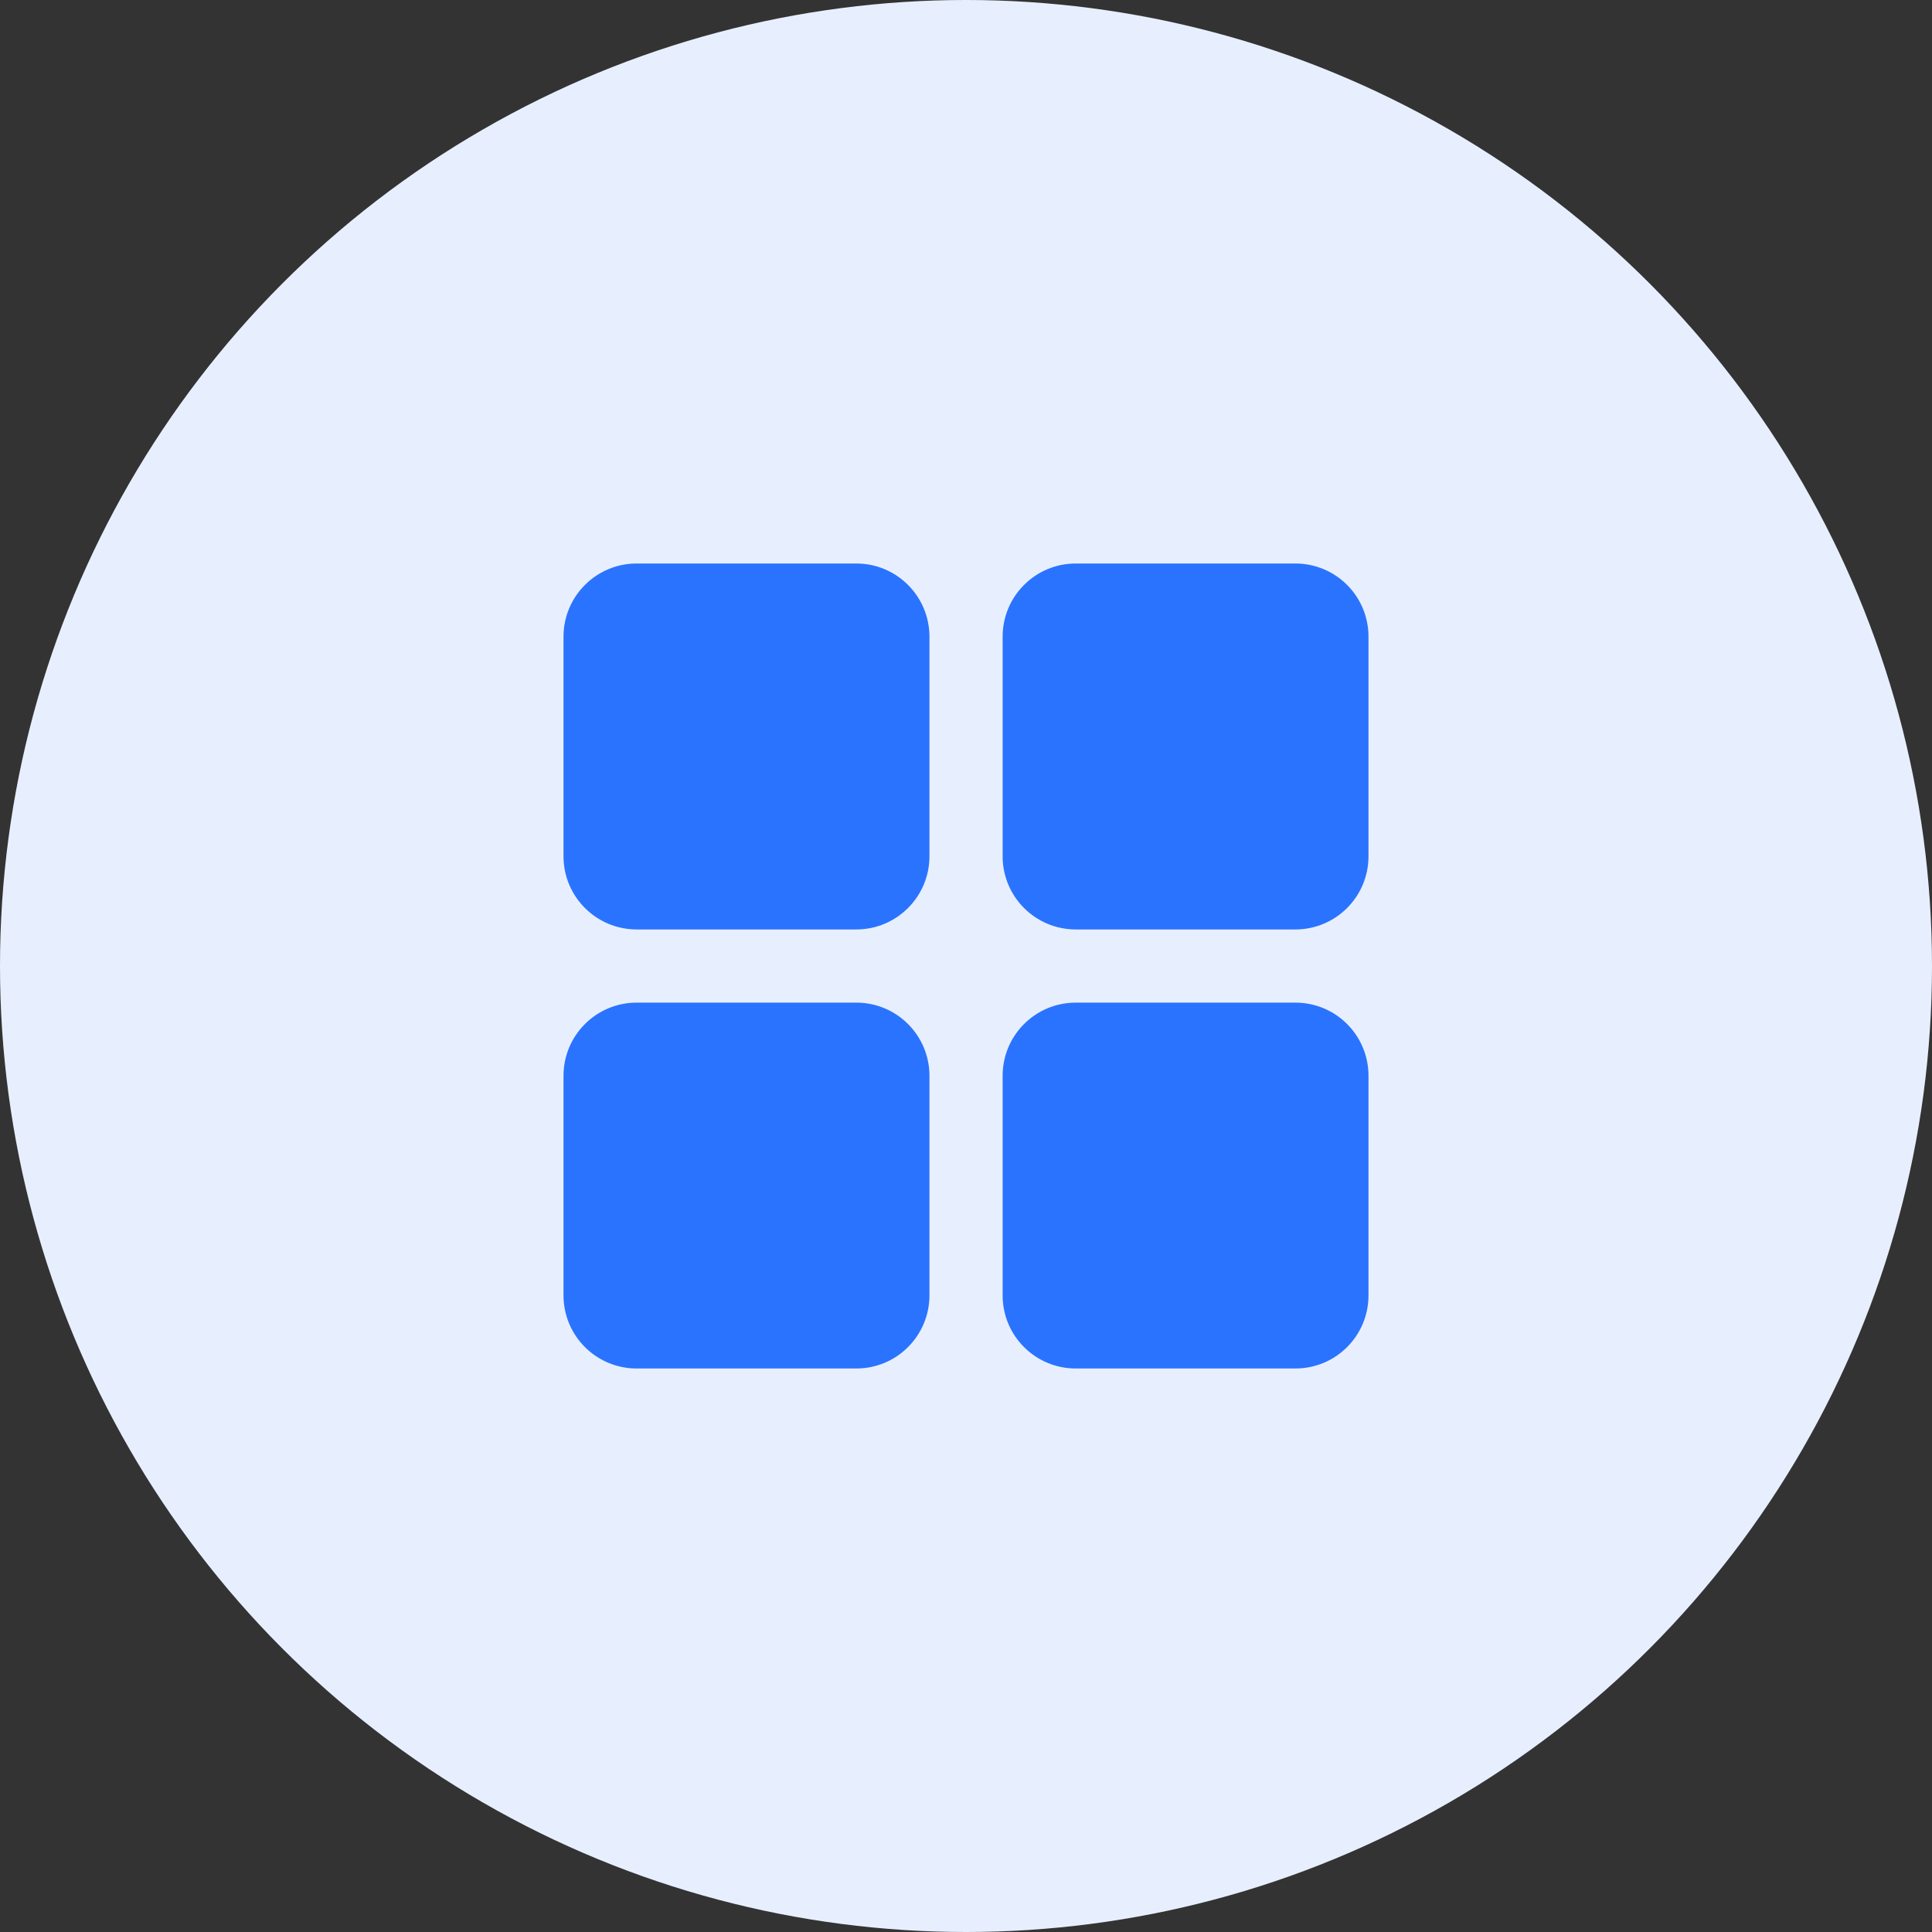
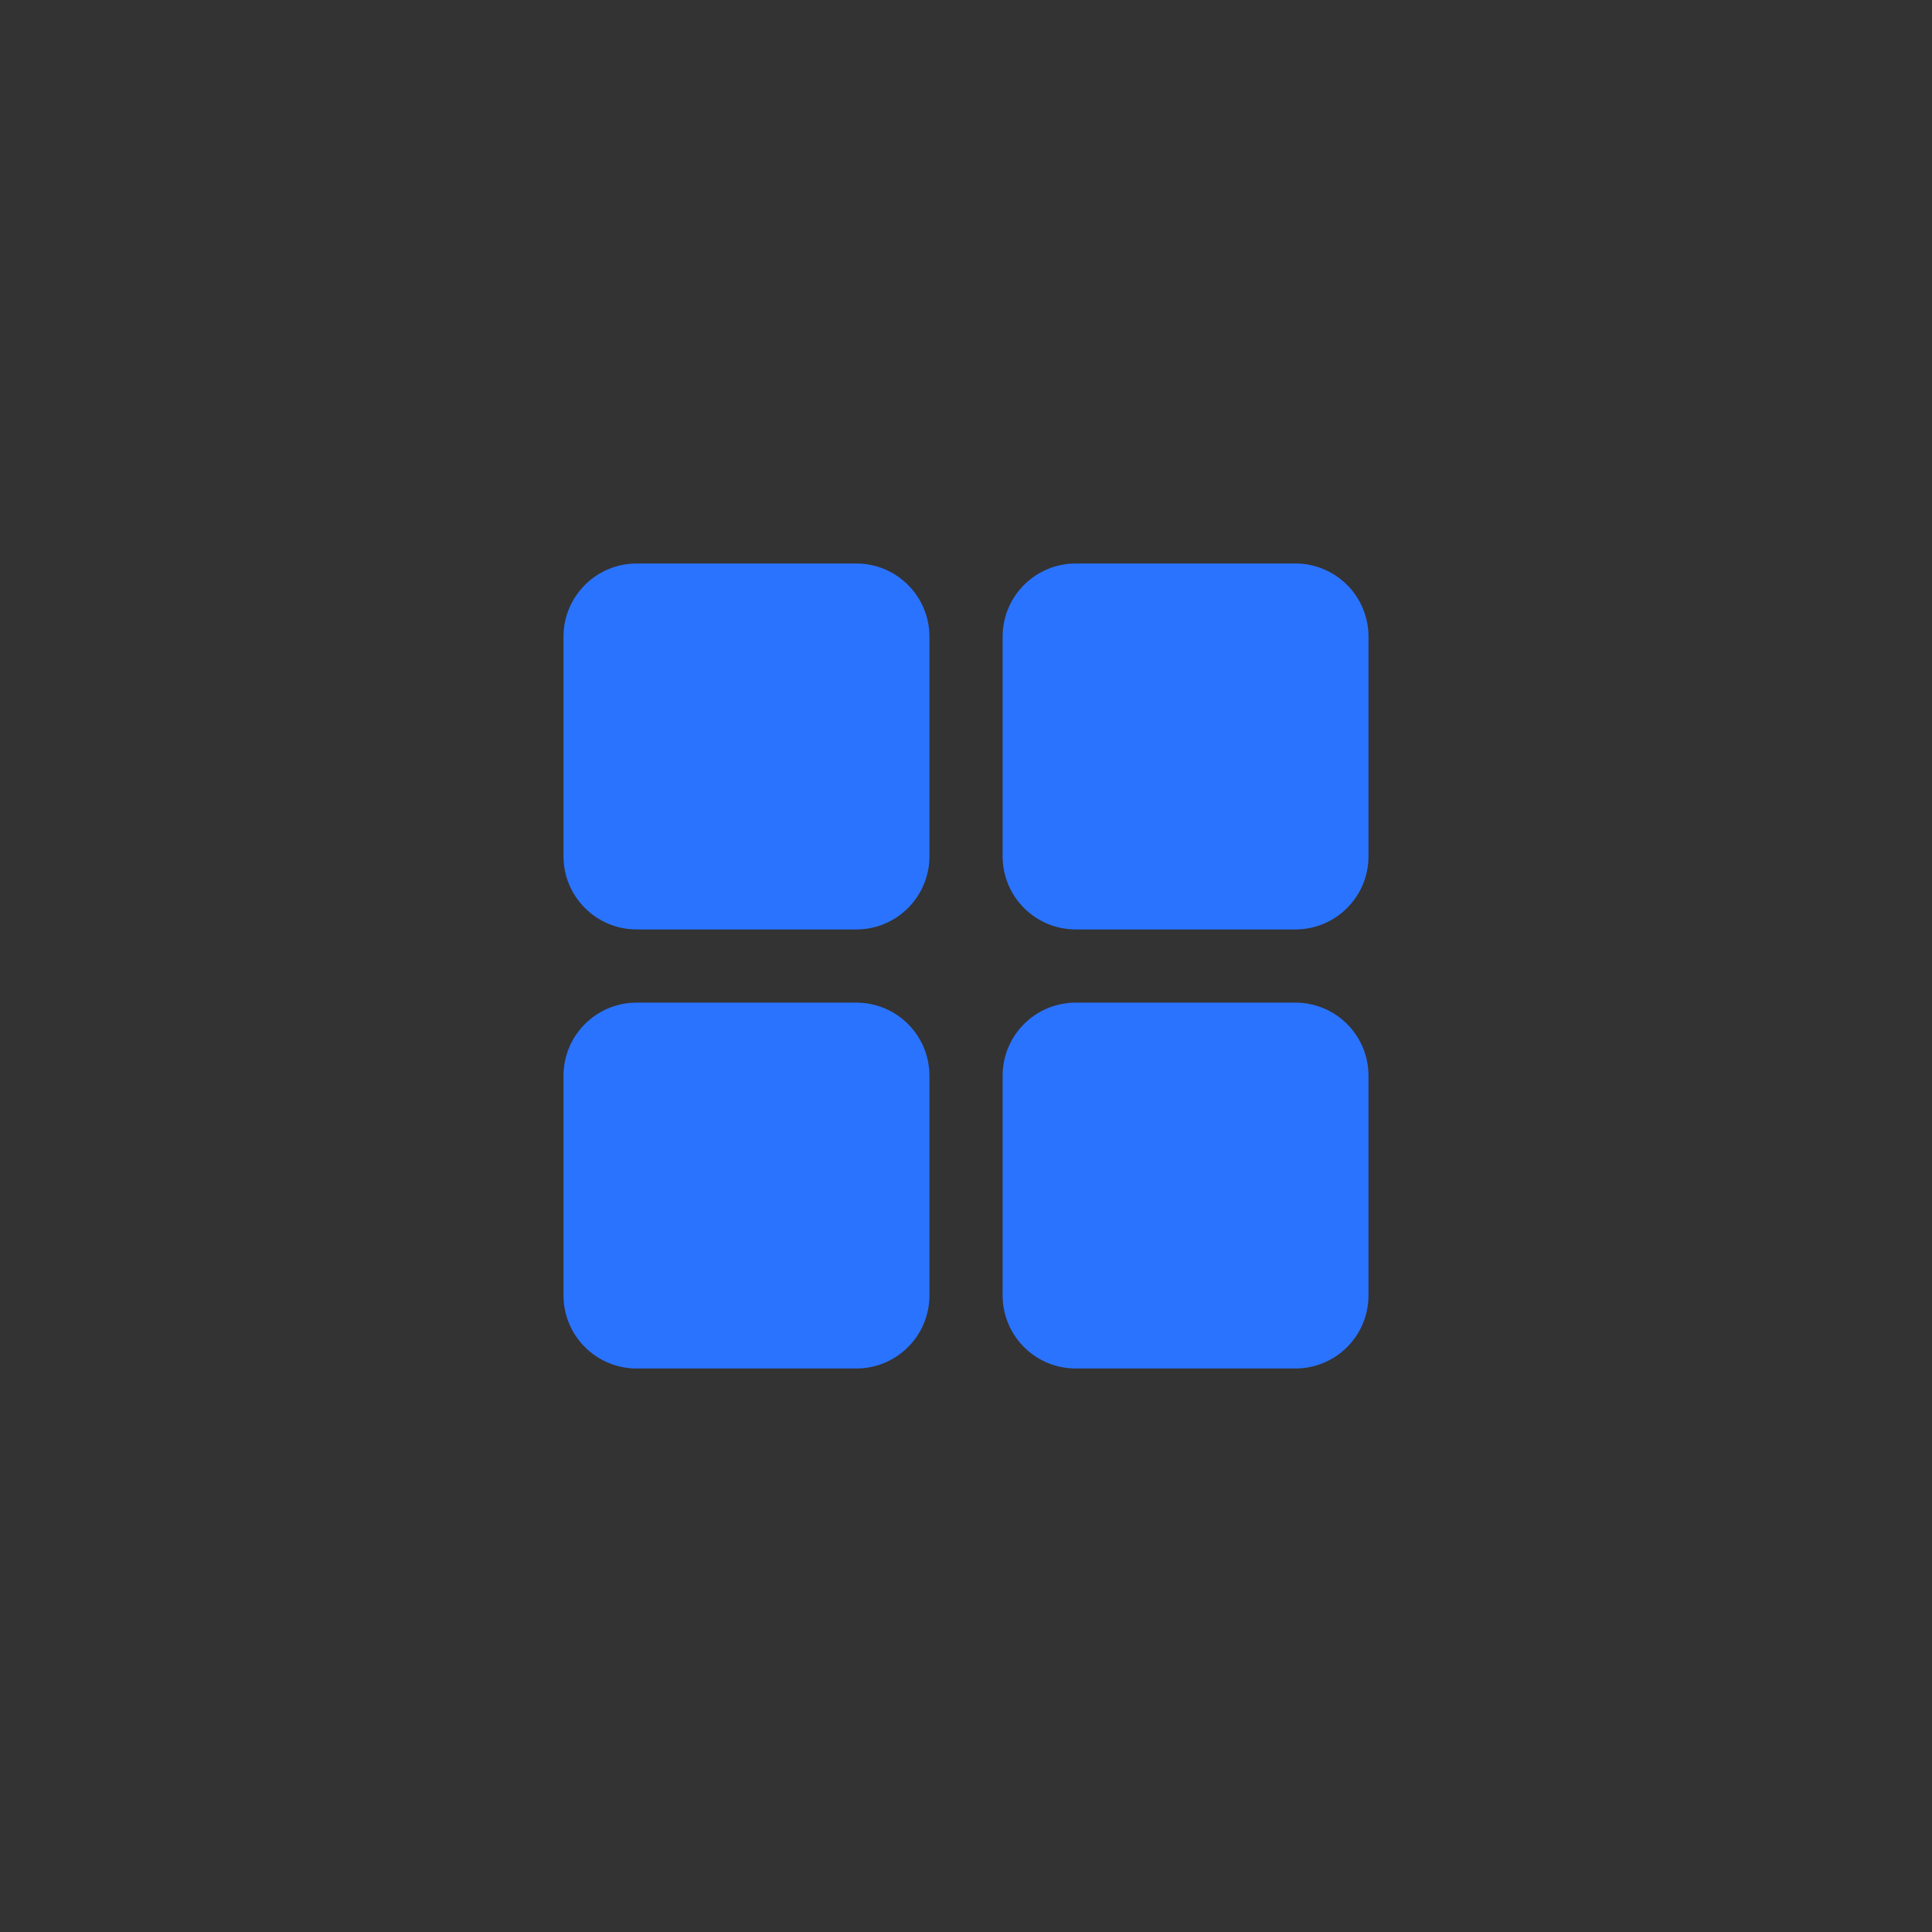
<svg xmlns="http://www.w3.org/2000/svg" width="48" height="48" viewBox="0 0 48 48" fill="none">
  <rect x="0" y="0" width="48" height="48" fill="#333333" stroke="none" />
-   <circle cx="24" cy="24" r="24" fill="#E7EFFF" />
  <path d="M15.818 14C14.814 14 14 14.814 14 15.818V21.274C14 22.278 14.814 23.092 15.818 23.092H21.274C22.278 23.092 23.092 22.278 23.092 21.274V15.818C23.092 14.814 22.278 14 21.274 14H15.818ZM26.728 14C25.722 14 24.91 14.814 24.91 15.818V21.274C24.91 22.278 25.722 23.092 26.728 23.092H32.182C33.188 23.092 34 22.278 34 21.274V15.818C34 14.814 33.188 14 32.182 14H26.728ZM15.818 24.91C14.814 24.91 14 25.722 14 26.728V32.182C14 33.188 14.814 34 15.818 34H21.274C22.278 34 23.092 33.188 23.092 32.182V26.728C23.092 25.722 22.278 24.91 21.274 24.91H15.818ZM26.728 24.91C25.722 24.91 24.91 25.722 24.91 26.728V32.182C24.91 33.188 25.722 34 26.728 34H32.182C33.188 34 34 33.188 34 32.182V26.728C34 25.722 33.188 24.91 32.182 24.91H26.728Z" fill="#2A73FF" />
</svg>